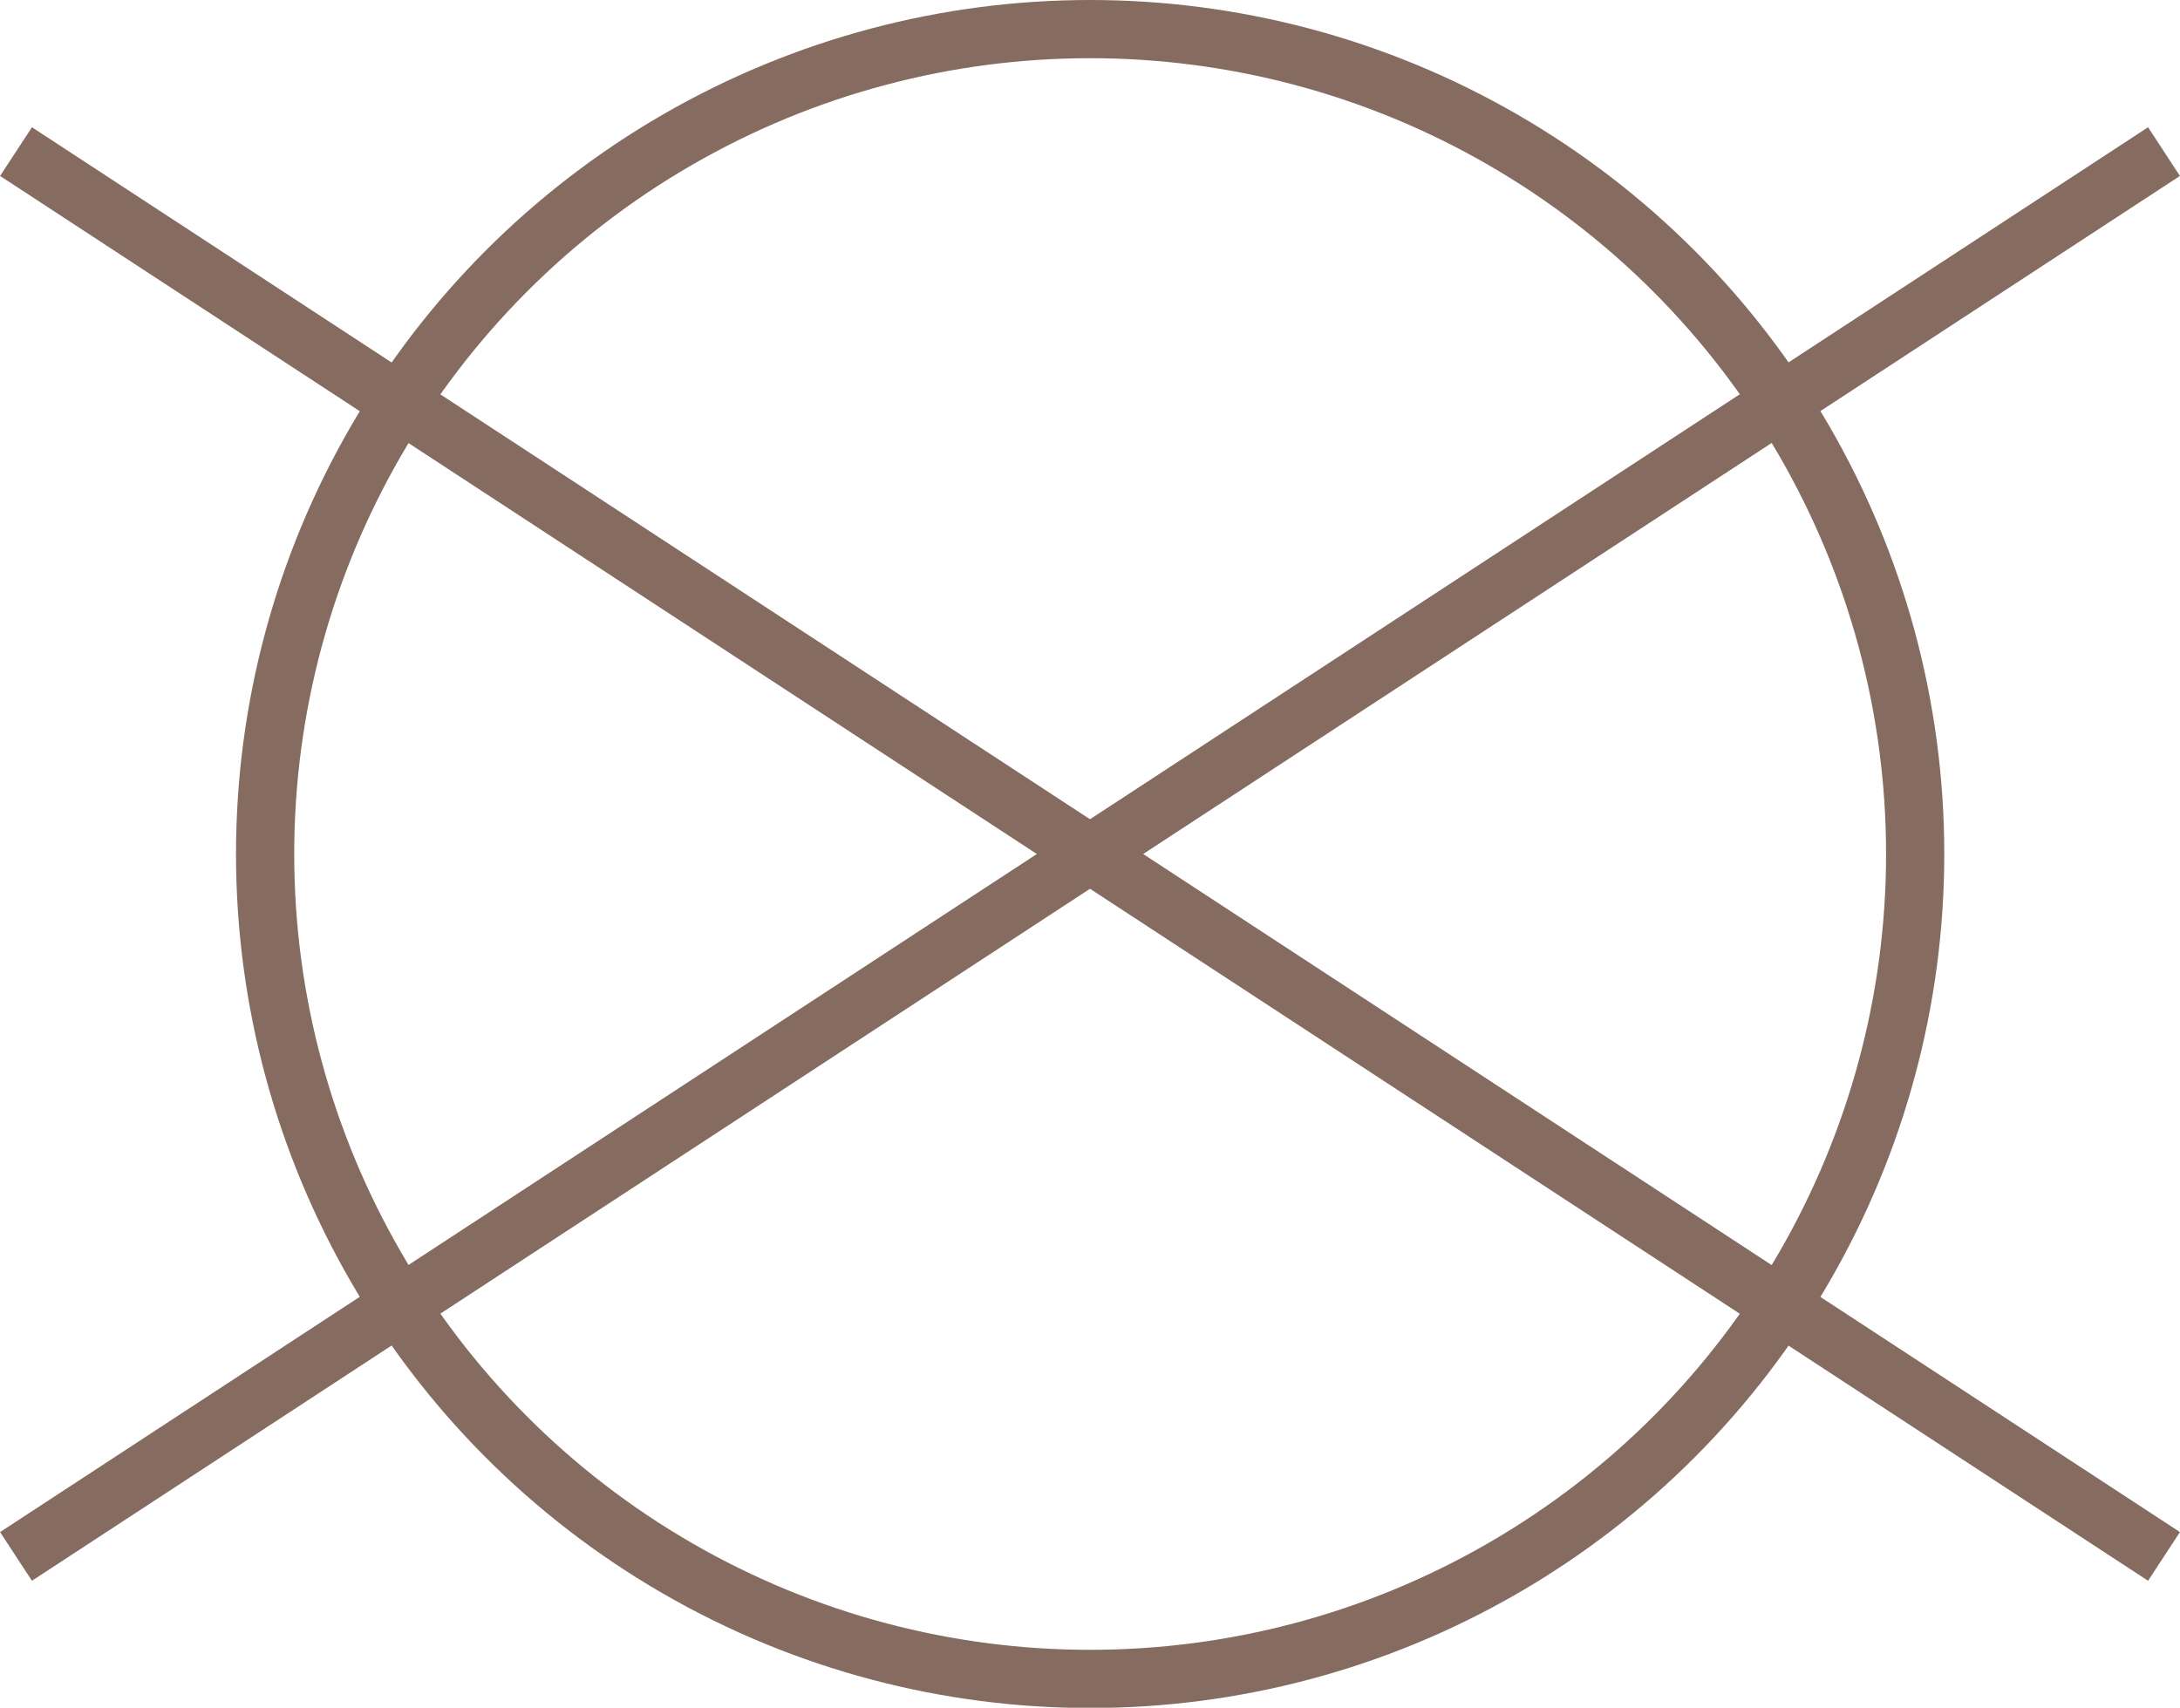
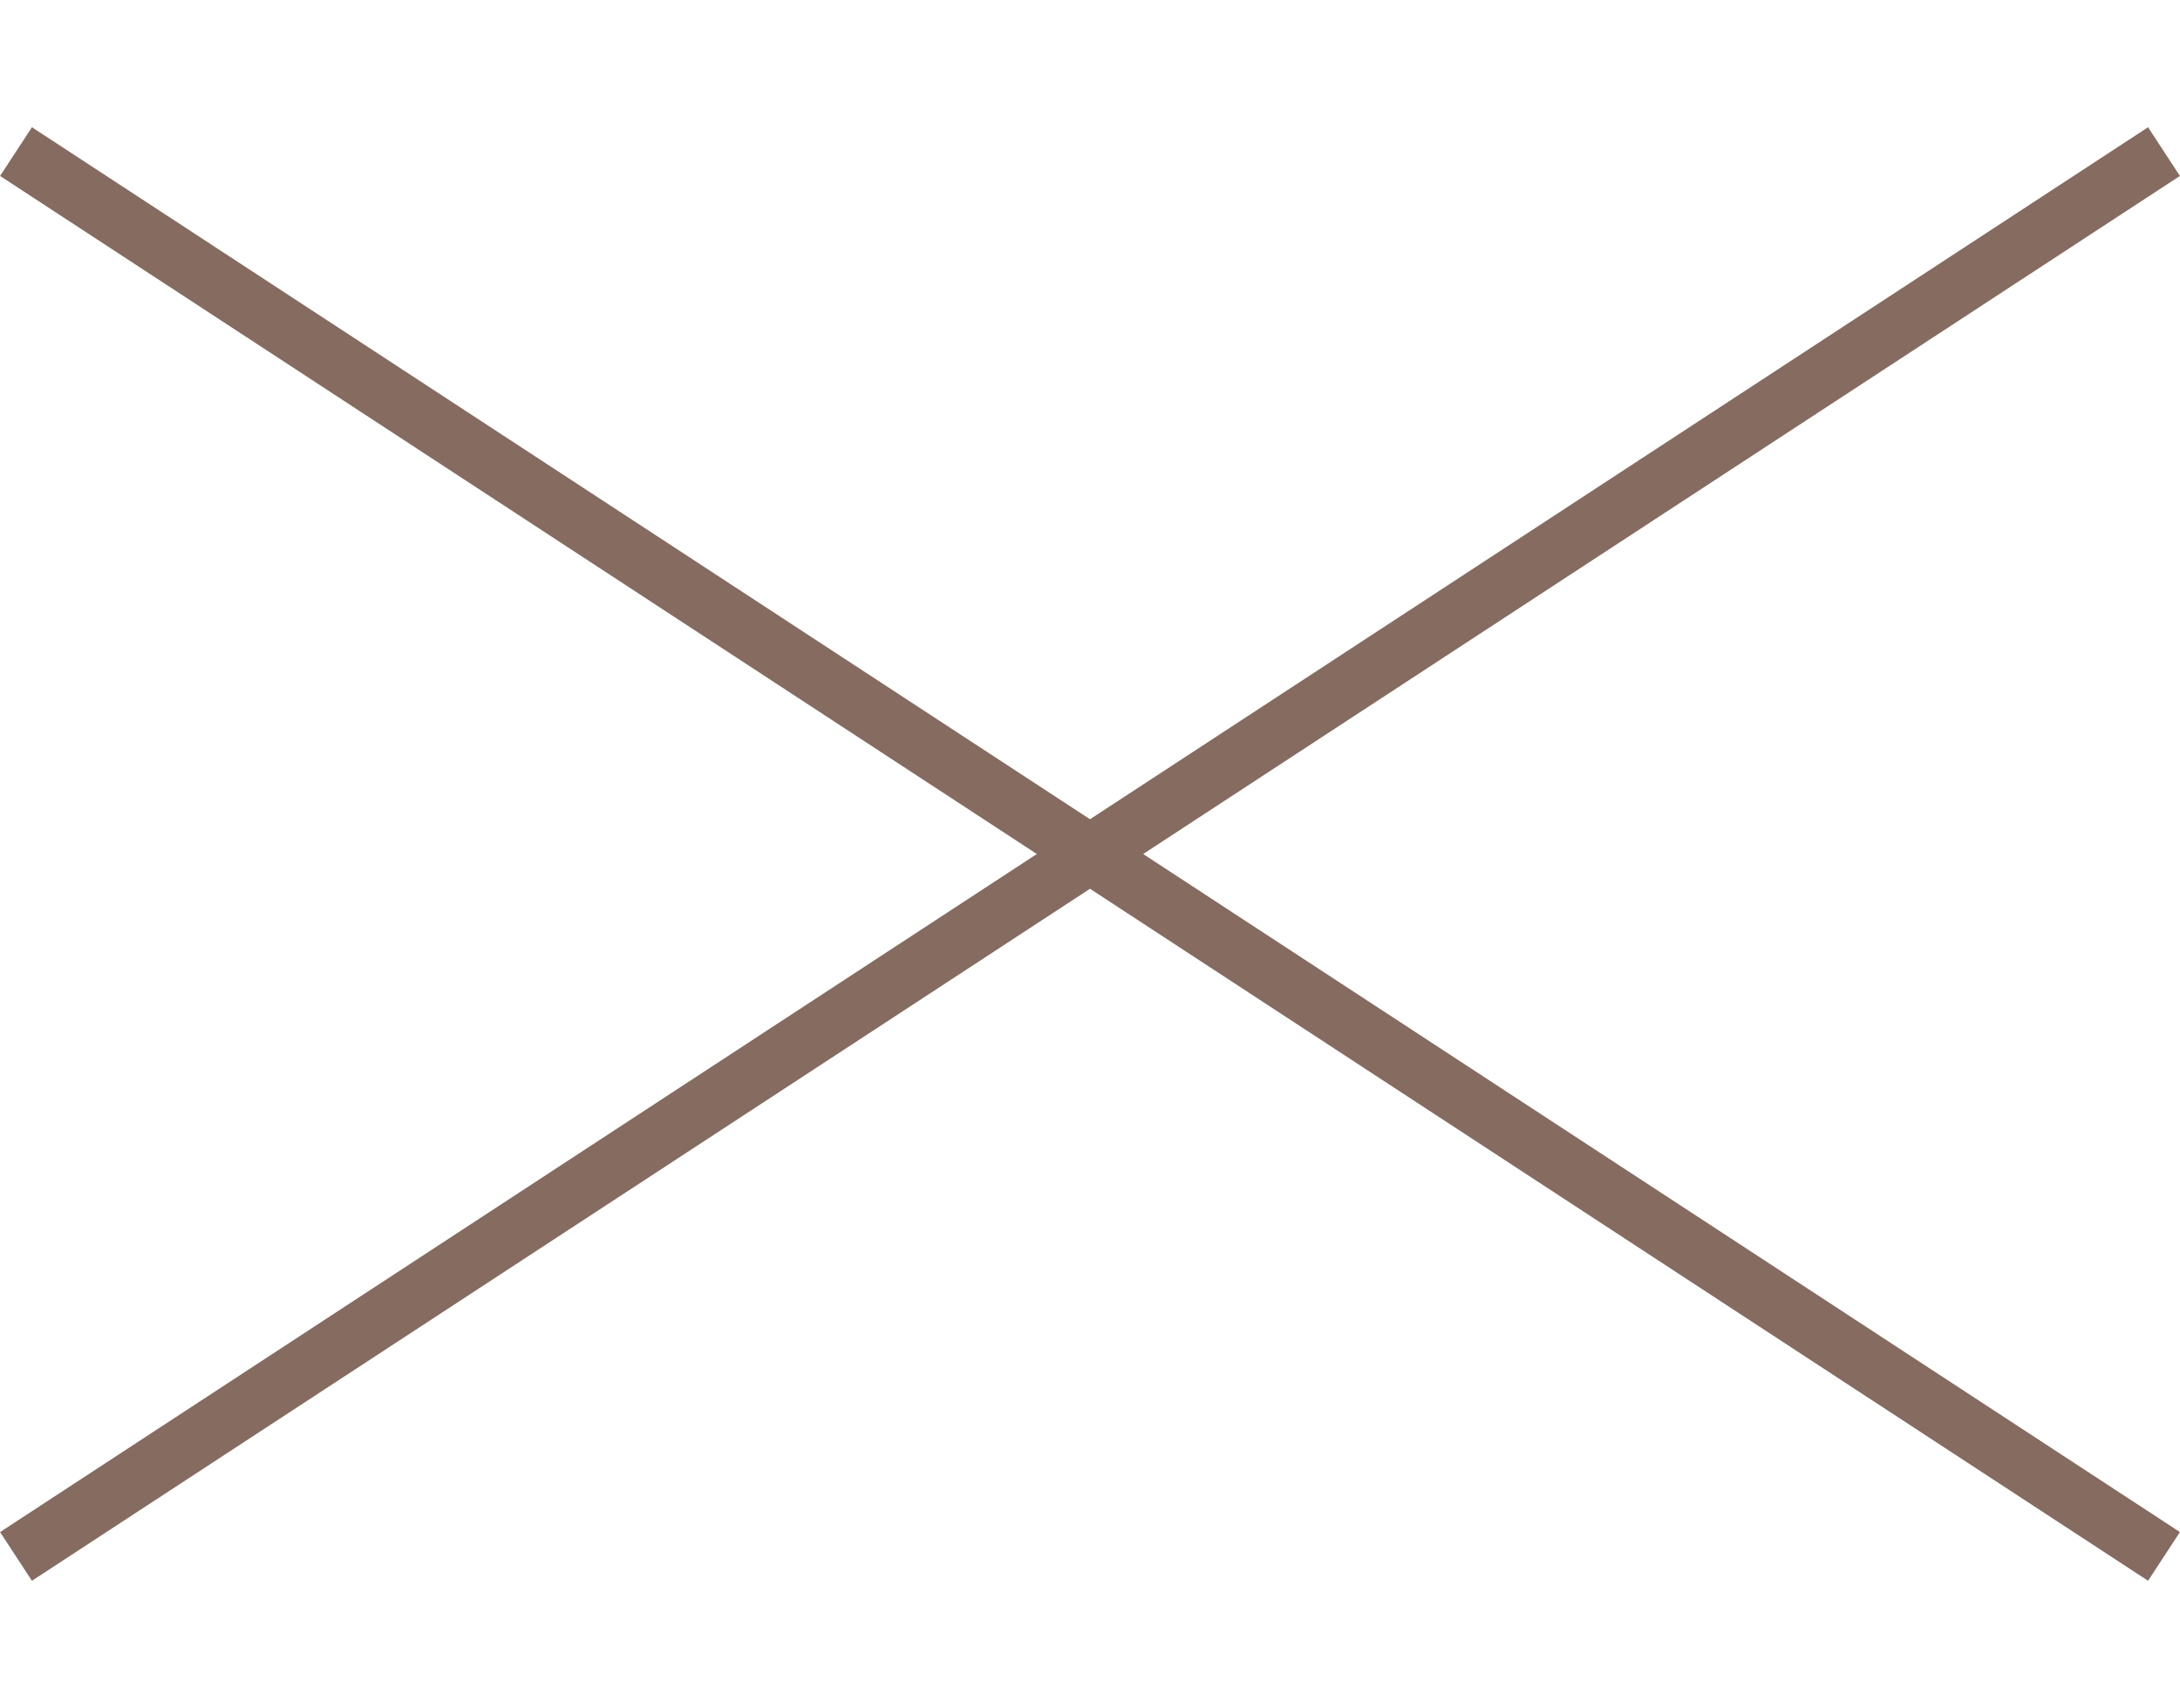
<svg xmlns="http://www.w3.org/2000/svg" id="Calque_1" data-name="Calque 1" viewBox="0 0 74.91 58.69">
  <defs>
    <style>
      .cls-1 {
        fill: none;
        stroke: #856b60;
        stroke-miterlimit: 10;
        stroke-width: 2px;
      }
    </style>
  </defs>
-   <circle class="cls-1" cx="37.46" cy="29.35" r="28.35" />
  <line class="cls-1" x1=".55" y1="5.21" x2="74.36" y2="53.49" />
  <line class="cls-1" x1="74.36" y1="5.21" x2=".55" y2="53.49" />
</svg>